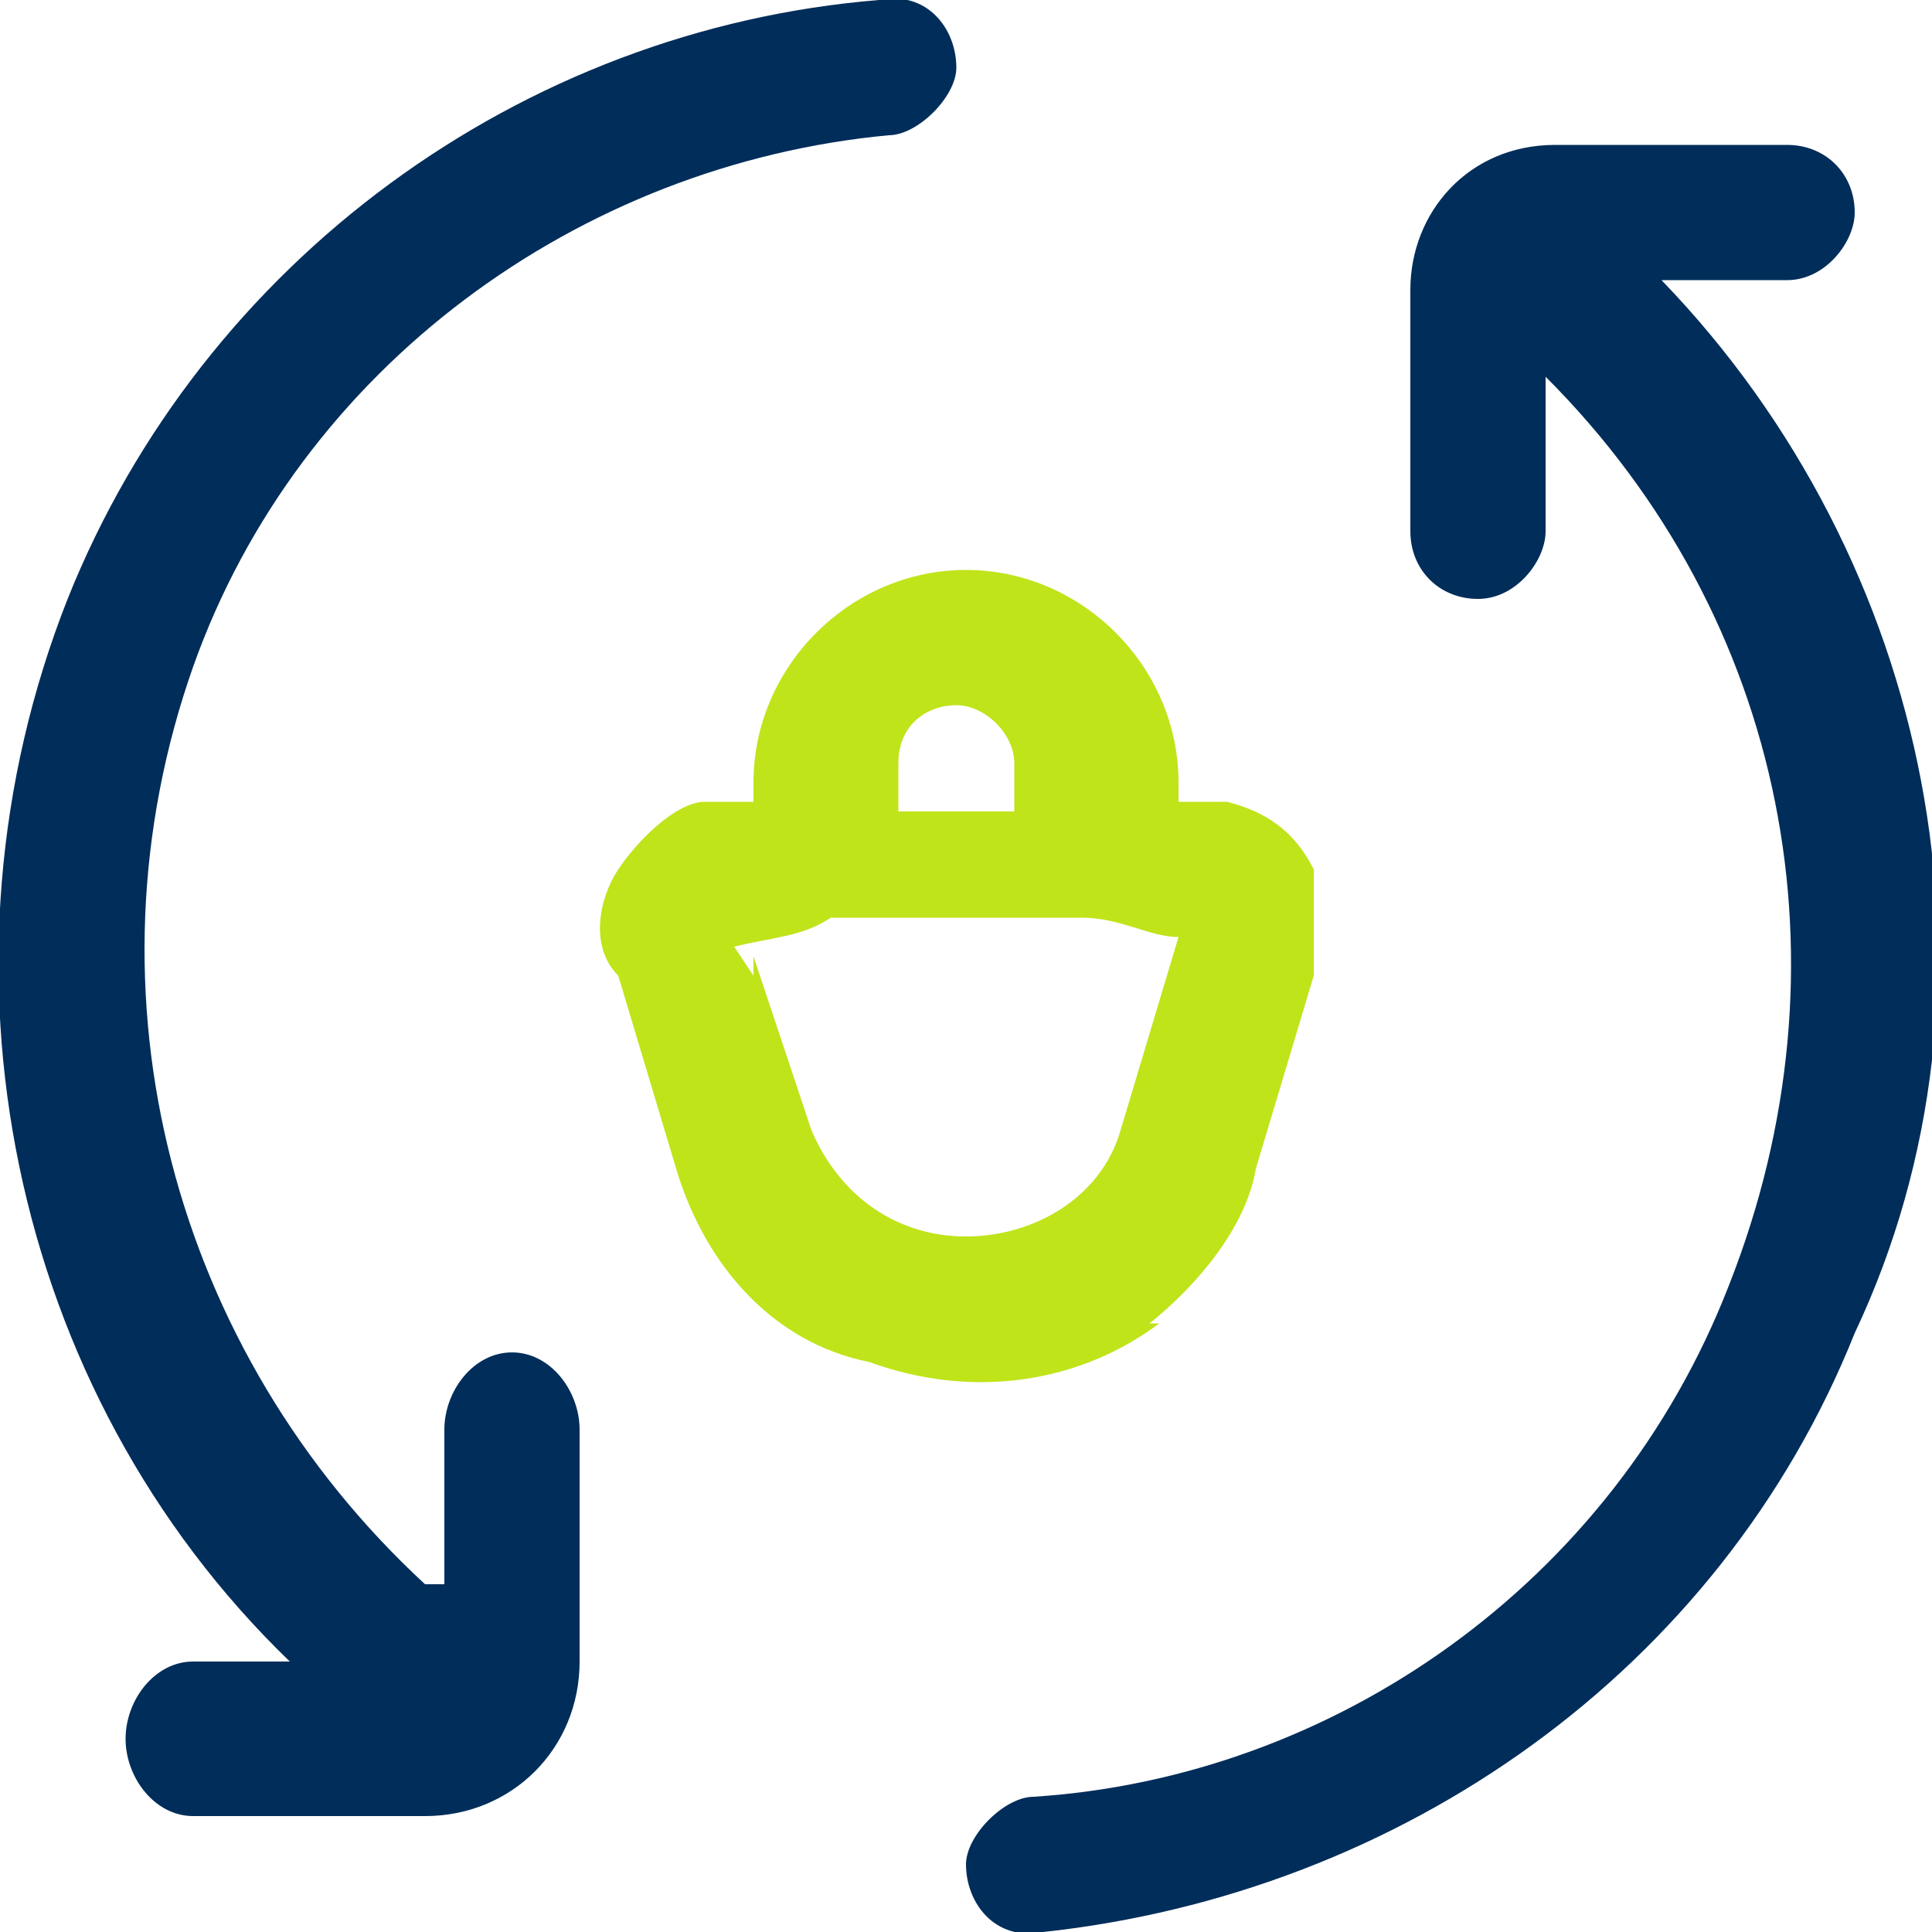
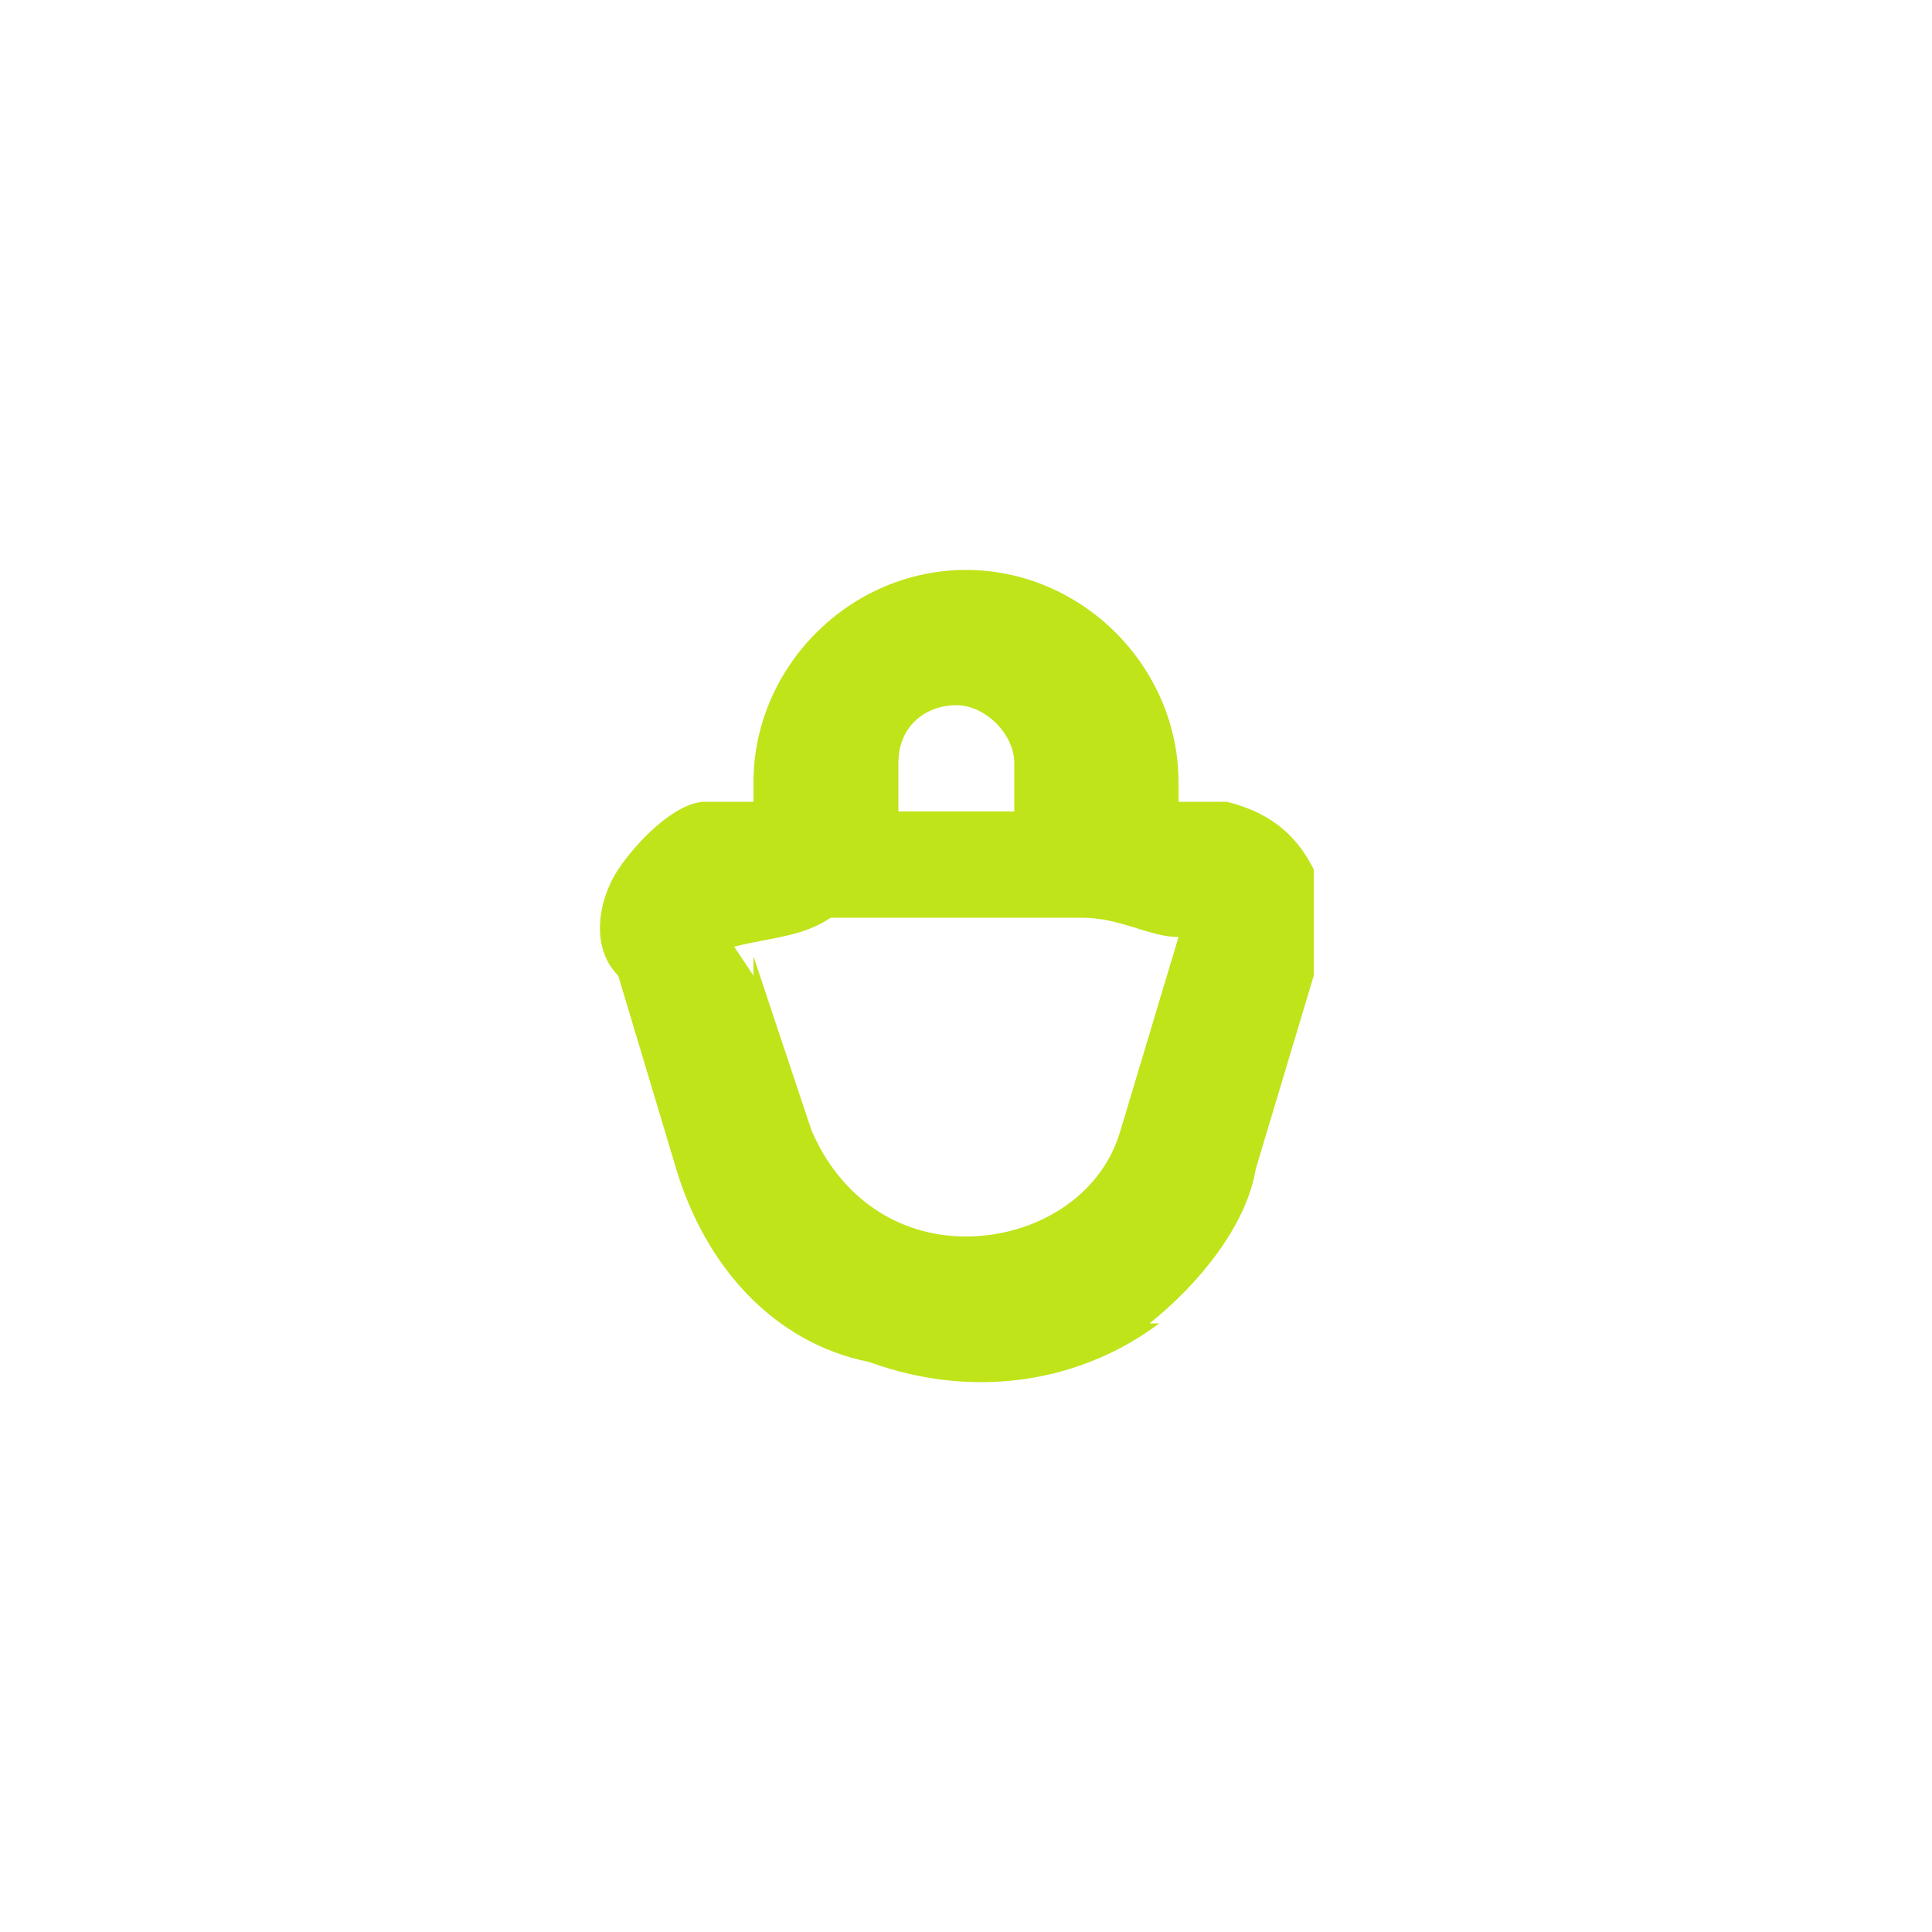
<svg xmlns="http://www.w3.org/2000/svg" id="Capa_1" data-name="Capa 1" version="1.1" viewBox="0 0 20 20">
  <defs>
    <style>
      .cls-1 {
        fill: #bfe41a;
        fill-rule: evenodd;
      }

      .cls-1, .cls-2 {
        stroke-width: 0px;
      }

      .cls-2 {
        fill: #002d5a;
      }
    </style>
  </defs>
-   <path class="cls-2" d="M17.2,2.9h1.3c.4,0,.7-.4.7-.7h0c0-.4-.3-.7-.7-.7h-2.4c-.9,0-1.5.7-1.5,1.5v2.5c0,.4.3.7.7.7h0c.4,0,.7-.4.7-.7v-1.6c2.5,2.5,3.2,6.1,1.9,9.4-1.2,3.1-4.1,5.1-7.2,5.3-.3,0-.7.4-.7.7h0c0,.4.3.8.8.7,3.7-.4,7-2.7,8.4-6.2,1.7-3.6.8-8-2-10.9Z" />
-   <path class="cls-2" d="M4.4,16.4C1.8,14,.8,10.3,2,6.9,3.1,3.8,6,1.7,9.2,1.4c.3,0,.7-.4.7-.7h0c0-.4-.3-.8-.8-.7C5.4.3,2.1,2.7.7,6.2-.8,10,.1,14.4,3,17.2h-1c-.4,0-.7.4-.7.8h0c0,.4.3.8.7.8h2.4c.9,0,1.6-.7,1.6-1.6v-2.4c0-.4-.3-.8-.7-.8h0c-.4,0-.7.4-.7.8v1.6h-.2Z" />
  <path class="cls-1" d="M11.9,13.7c.5-.4,1-1,1.1-1.6l.6-2c0-.4,0-.8,0-1.1-.2-.4-.5-.6-.9-.7-.2,0-.3,0-.5,0v-.2c0-1.2-1-2.2-2.2-2.2s-2.2,1-2.2,2.2v.2c-.2,0-.3,0-.5,0-.3,0-.7.4-.9.7s-.3.8,0,1.1l.6,2c.3,1,1,1.8,2,2,1.1.4,2.2.2,3-.4h0ZM9.3,7.9c0-.4.3-.6.6-.6s.6.3.6.6v.5h-1.2v-.5ZM7.8,9.9l.6,1.8h0c.3.7.9,1.1,1.6,1.1s1.4-.4,1.6-1.1l.6-2c-.3,0-.6-.2-1-.2h-.6c-.3,0-.4,0-.7,0h-1.3c-.3.2-.6.2-1,.3l.2.3Z" />
</svg>